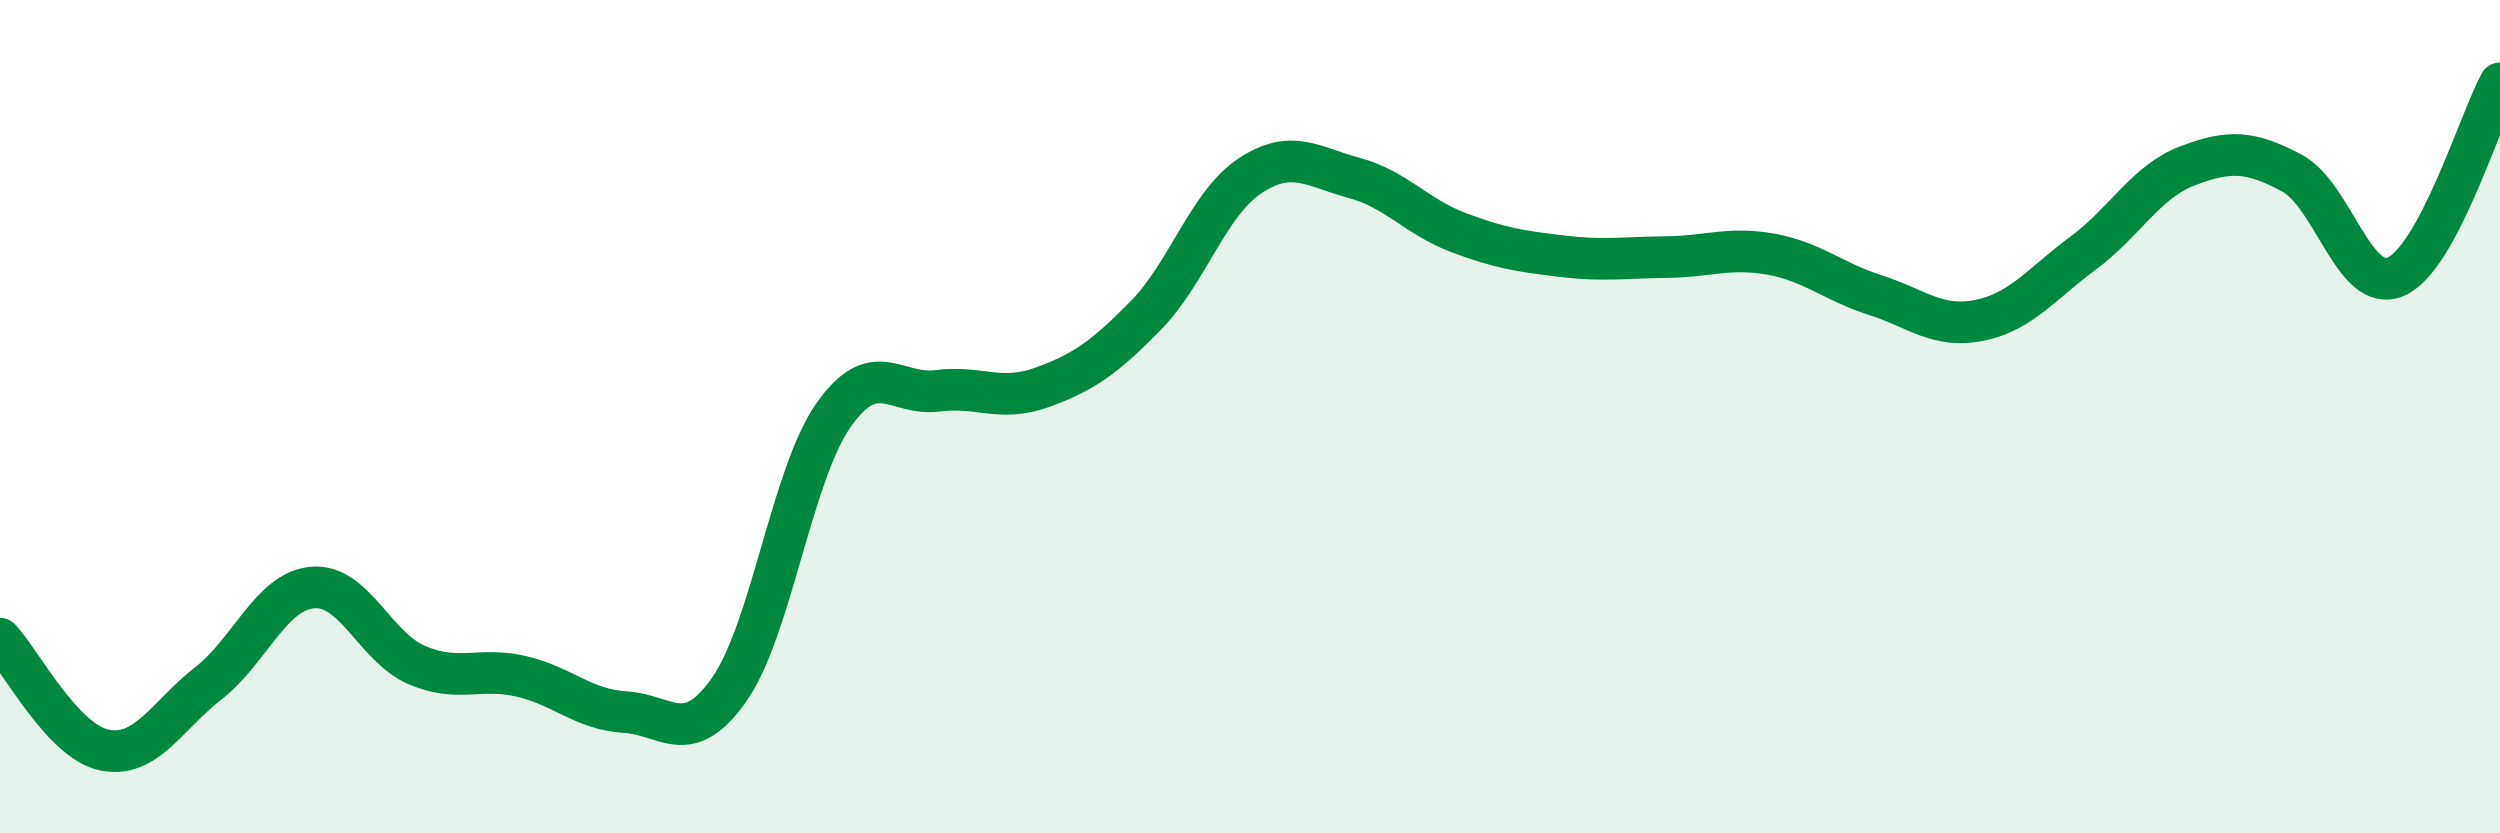
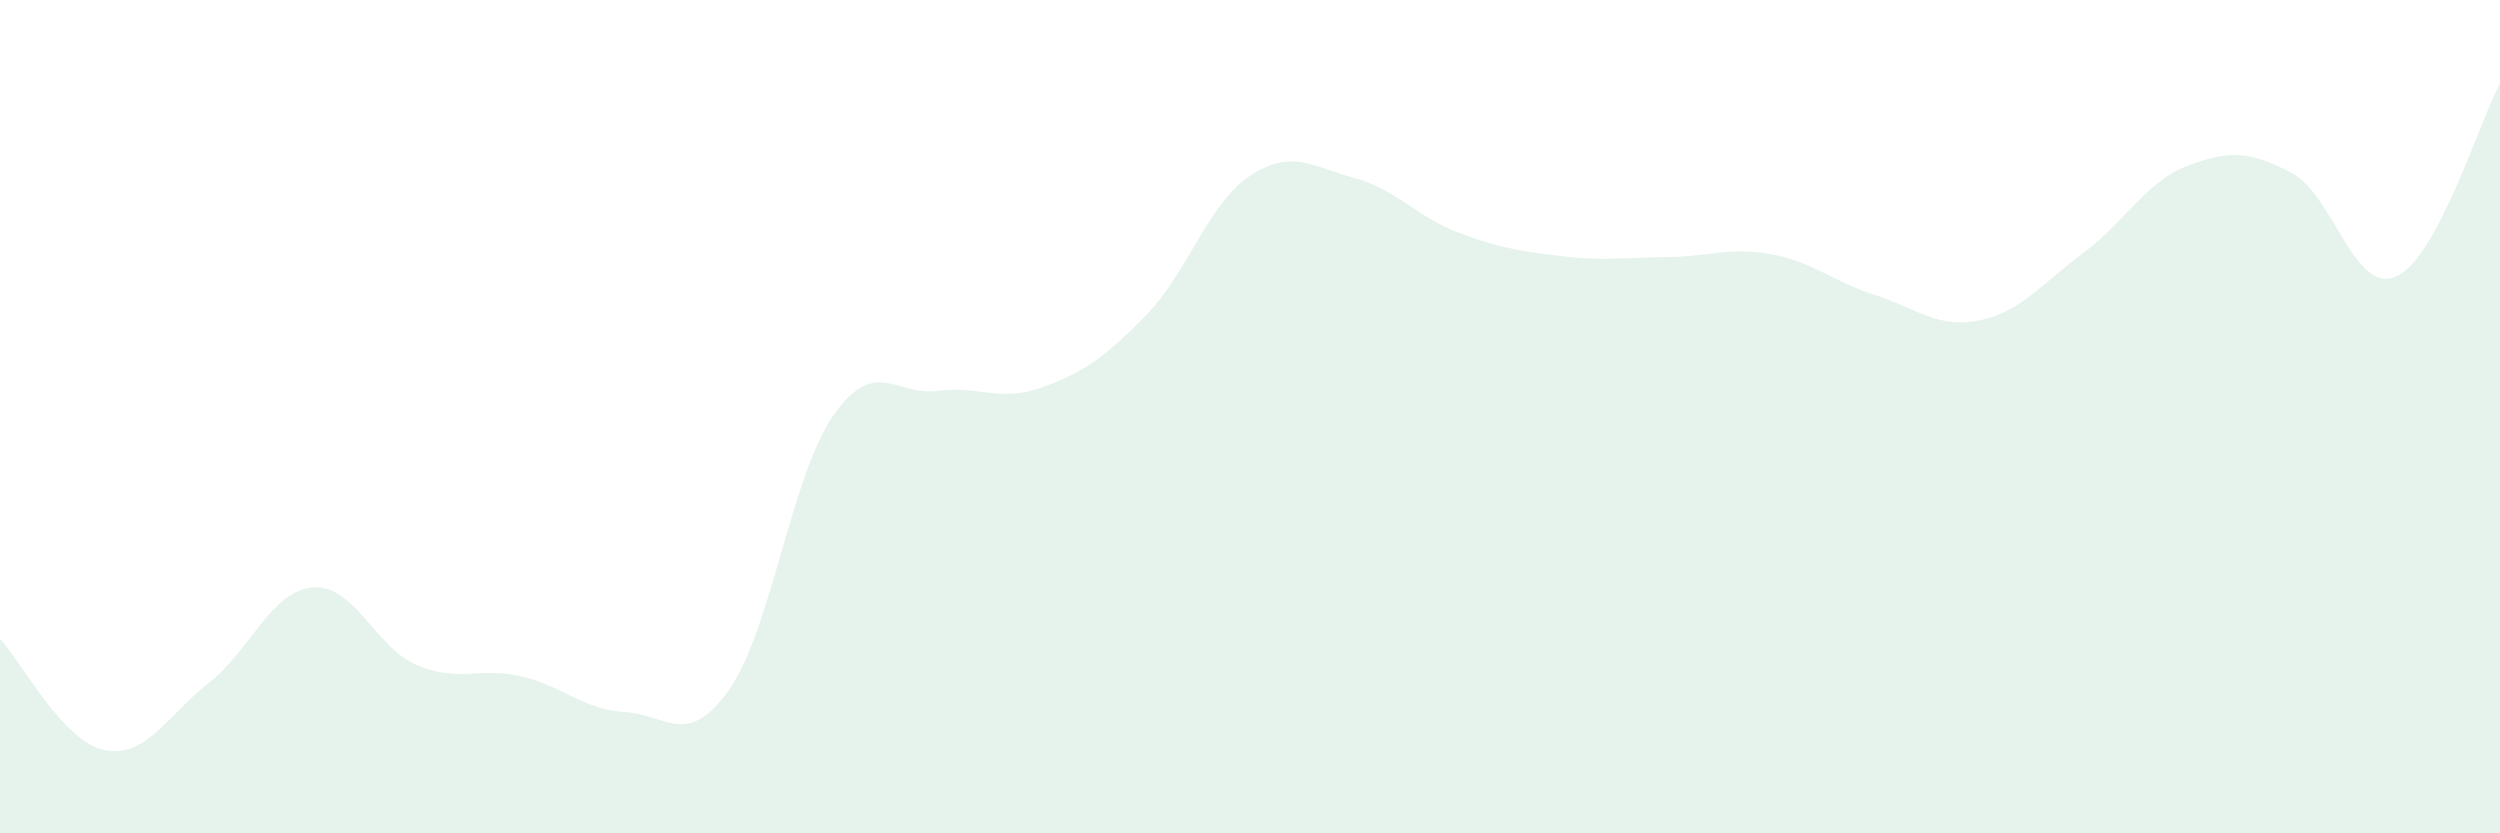
<svg xmlns="http://www.w3.org/2000/svg" width="60" height="20" viewBox="0 0 60 20">
  <path d="M 0,15.33 C 0.5,15.86 1.5,17.79 2.5,18 C 3.5,18.21 4,17.18 5,16.4 C 6,15.62 6.5,14.19 7.5,14.1 C 8.5,14.01 9,15.53 10,15.96 C 11,16.39 11.5,16 12.5,16.23 C 13.5,16.46 14,17.03 15,17.09 C 16,17.15 16.5,17.97 17.5,16.55 C 18.5,15.13 19,11.4 20,9.97 C 21,8.54 21.5,9.51 22.5,9.38 C 23.5,9.25 24,9.66 25,9.3 C 26,8.94 26.5,8.59 27.5,7.57 C 28.5,6.55 29,4.88 30,4.22 C 31,3.56 31.5,4 32.5,4.27 C 33.5,4.54 34,5.2 35,5.58 C 36,5.96 36.5,6.03 37.5,6.15 C 38.5,6.27 39,6.18 40,6.17 C 41,6.16 41.5,5.92 42.5,6.1 C 43.5,6.28 44,6.76 45,7.08 C 46,7.4 46.5,7.89 47.5,7.69 C 48.5,7.49 49,6.81 50,6.07 C 51,5.33 51.5,4.36 52.5,3.98 C 53.5,3.6 54,3.62 55,4.15 C 56,4.68 56.5,7.07 57.5,6.64 C 58.5,6.21 59.5,2.93 60,2L60 20L0 20Z" fill="#008740" opacity="0.1" stroke-linecap="round" stroke-linejoin="round" />
-   <path d="M 0,15.33 C 0.5,15.86 1.5,17.79 2.5,18 C 3.5,18.21 4,17.18 5,16.4 C 6,15.62 6.5,14.19 7.5,14.1 C 8.5,14.01 9,15.53 10,15.96 C 11,16.39 11.5,16 12.5,16.23 C 13.5,16.46 14,17.03 15,17.09 C 16,17.15 16.5,17.97 17.5,16.55 C 18.5,15.13 19,11.4 20,9.97 C 21,8.54 21.5,9.51 22.5,9.38 C 23.5,9.25 24,9.66 25,9.3 C 26,8.94 26.5,8.59 27.5,7.57 C 28.5,6.55 29,4.88 30,4.22 C 31,3.56 31.5,4 32.5,4.27 C 33.5,4.54 34,5.2 35,5.58 C 36,5.96 36.5,6.03 37.5,6.15 C 38.5,6.27 39,6.18 40,6.17 C 41,6.16 41.5,5.92 42.5,6.1 C 43.5,6.28 44,6.76 45,7.08 C 46,7.4 46.5,7.89 47.5,7.69 C 48.5,7.49 49,6.81 50,6.07 C 51,5.33 51.5,4.36 52.5,3.98 C 53.5,3.6 54,3.62 55,4.15 C 56,4.68 56.5,7.07 57.5,6.64 C 58.5,6.21 59.5,2.93 60,2" stroke="#008740" stroke-width="1" fill="none" stroke-linecap="round" stroke-linejoin="round" />
</svg>